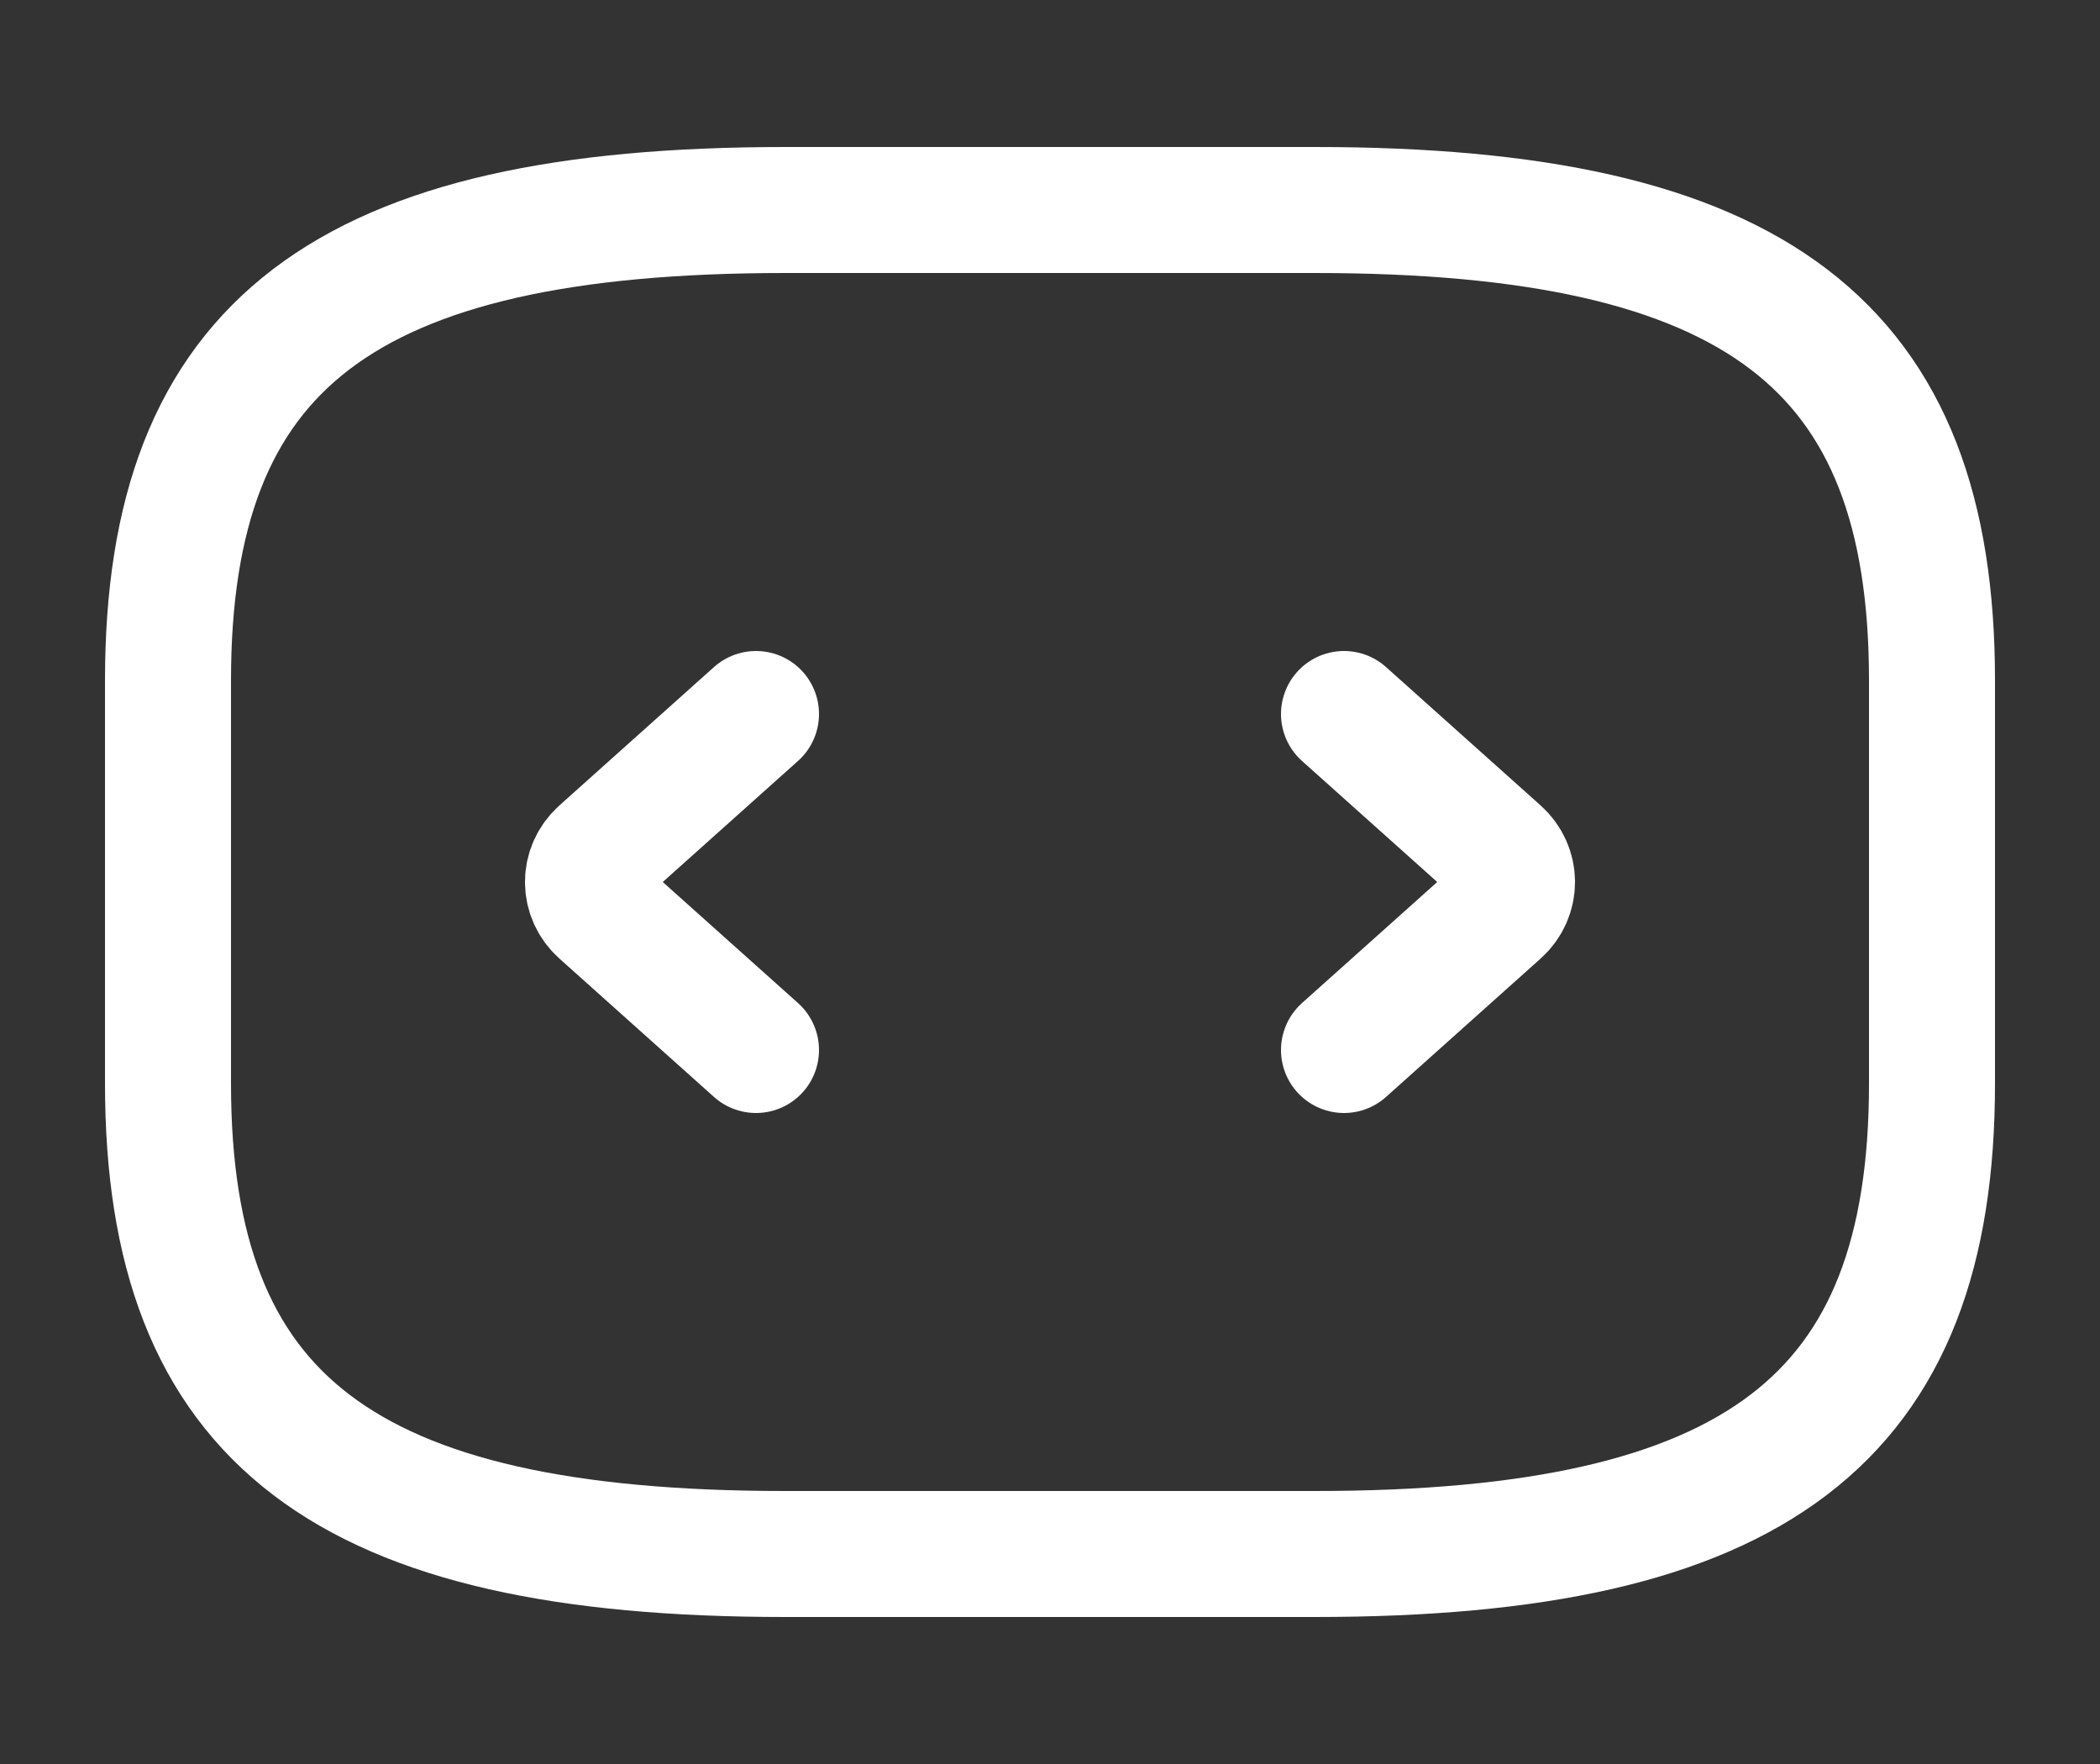
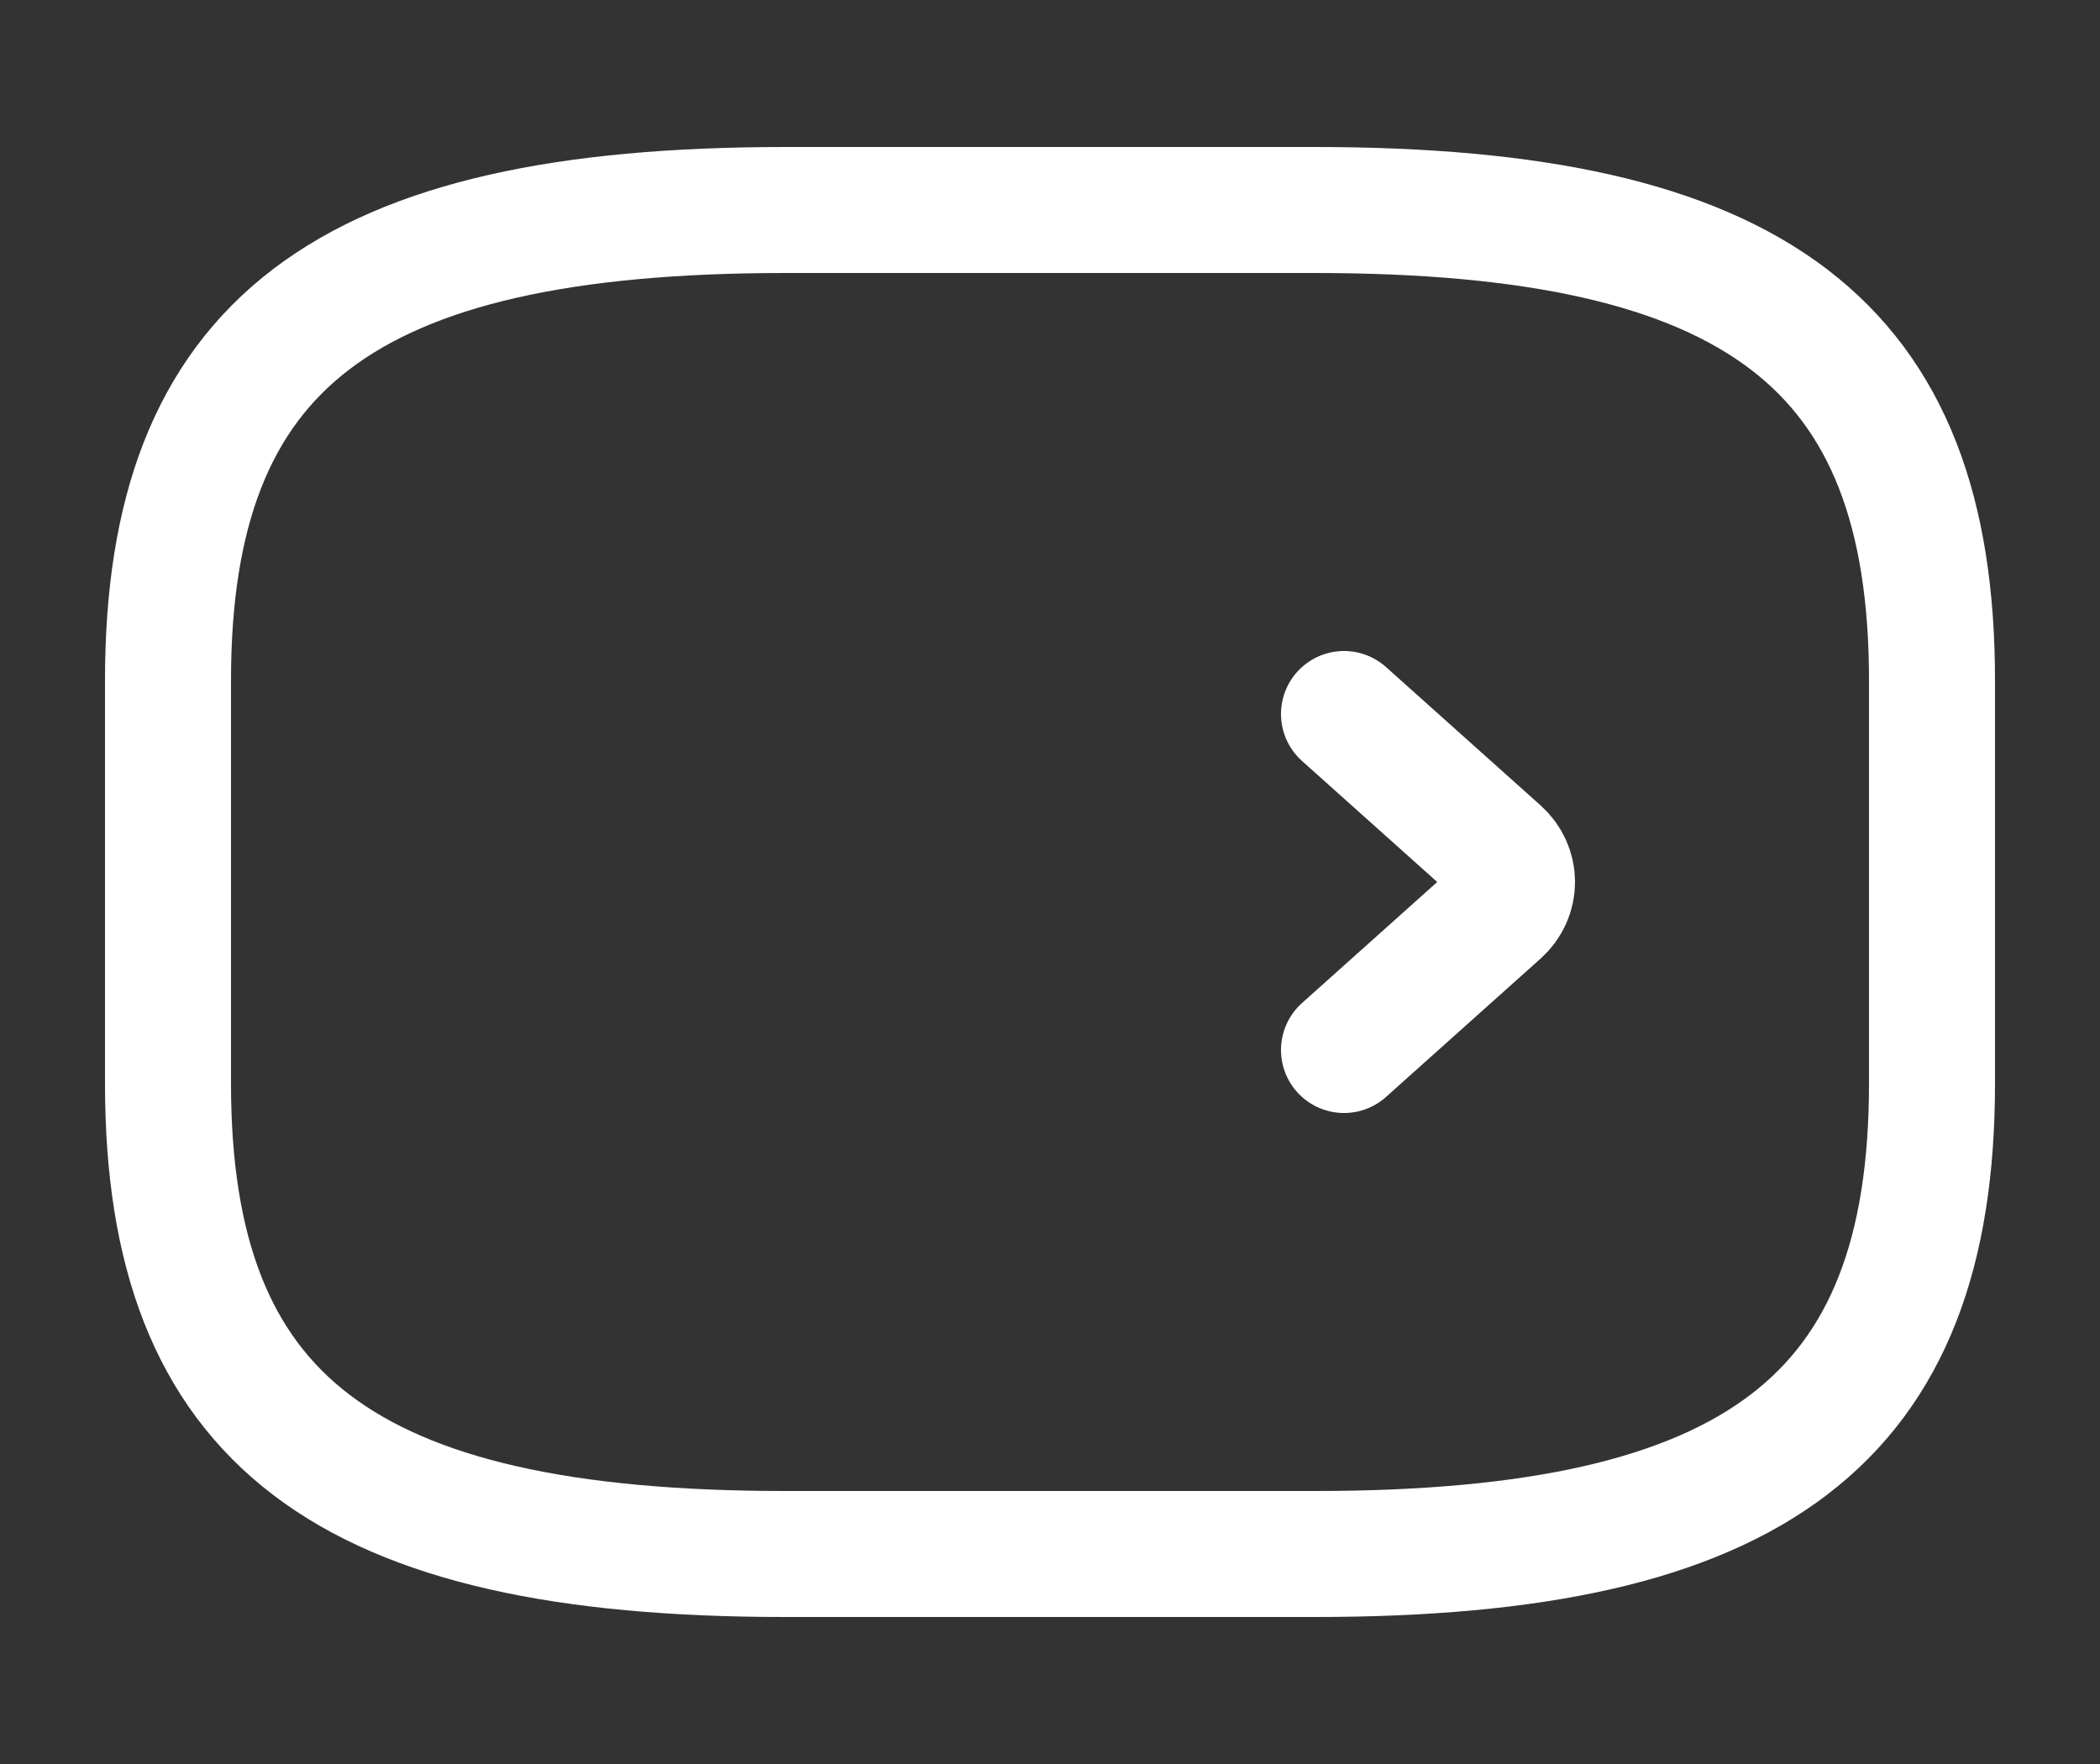
<svg xmlns="http://www.w3.org/2000/svg" width="25" height="21" viewBox="0 0 25 21" fill="none">
  <rect x="0" y="0" width="25" height="21" fill="#333333" stroke="none" />
  <path d="M9.35 18.5H15.65C20.9 18.5 23 16.9 23 12.9V8.1C23 4.1 20.9 2.5 15.65 2.5H9.35C4.1 2.5 2 4.1 2 8.1V12.9C2 16.9 4.1 18.5 9.35 18.5Z" stroke="white" stroke-width="1.5" stroke-linecap="round" stroke-linejoin="round" />
-   <path d="M9 8.5L7.161 10.146C6.946 10.338 6.946 10.662 7.161 10.854L9 12.5" stroke="white" stroke-width="1.5" stroke-miterlimit="10" stroke-linecap="round" stroke-linejoin="round" />
  <path d="M16 8.5L17.839 10.146C18.054 10.338 18.054 10.662 17.839 10.854L16 12.5" stroke="white" stroke-width="1.5" stroke-miterlimit="10" stroke-linecap="round" stroke-linejoin="round" />
</svg>